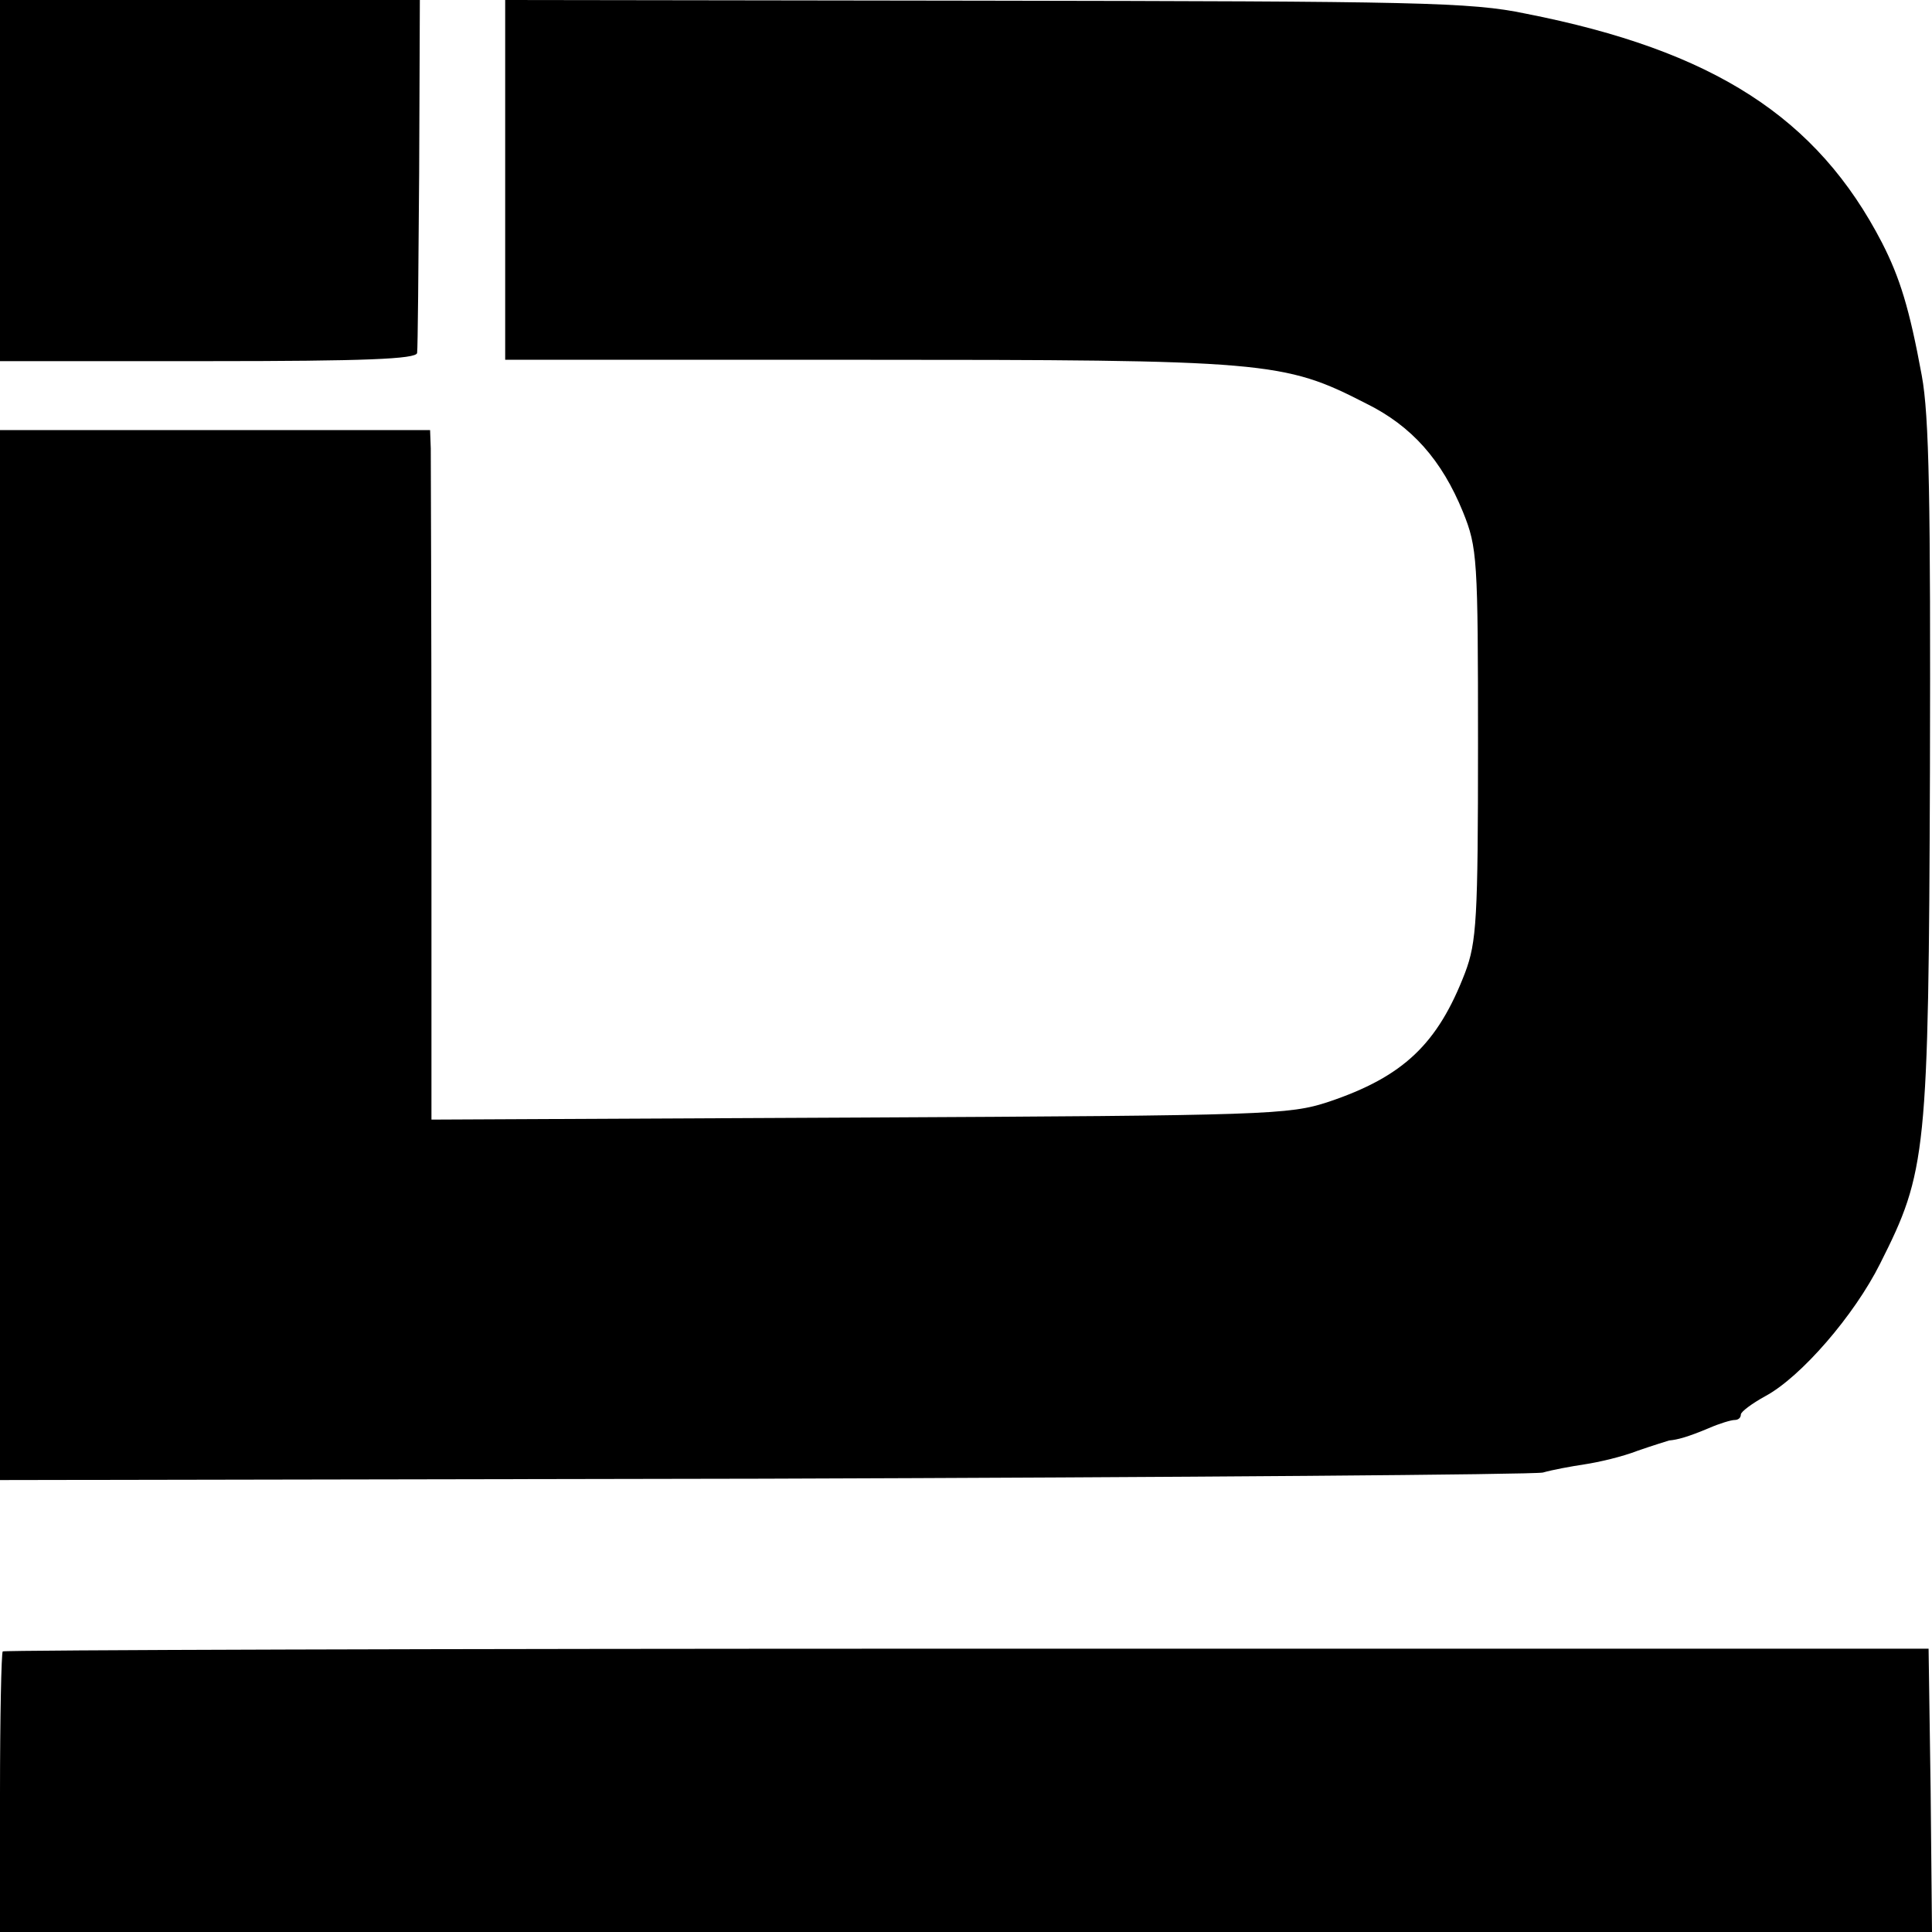
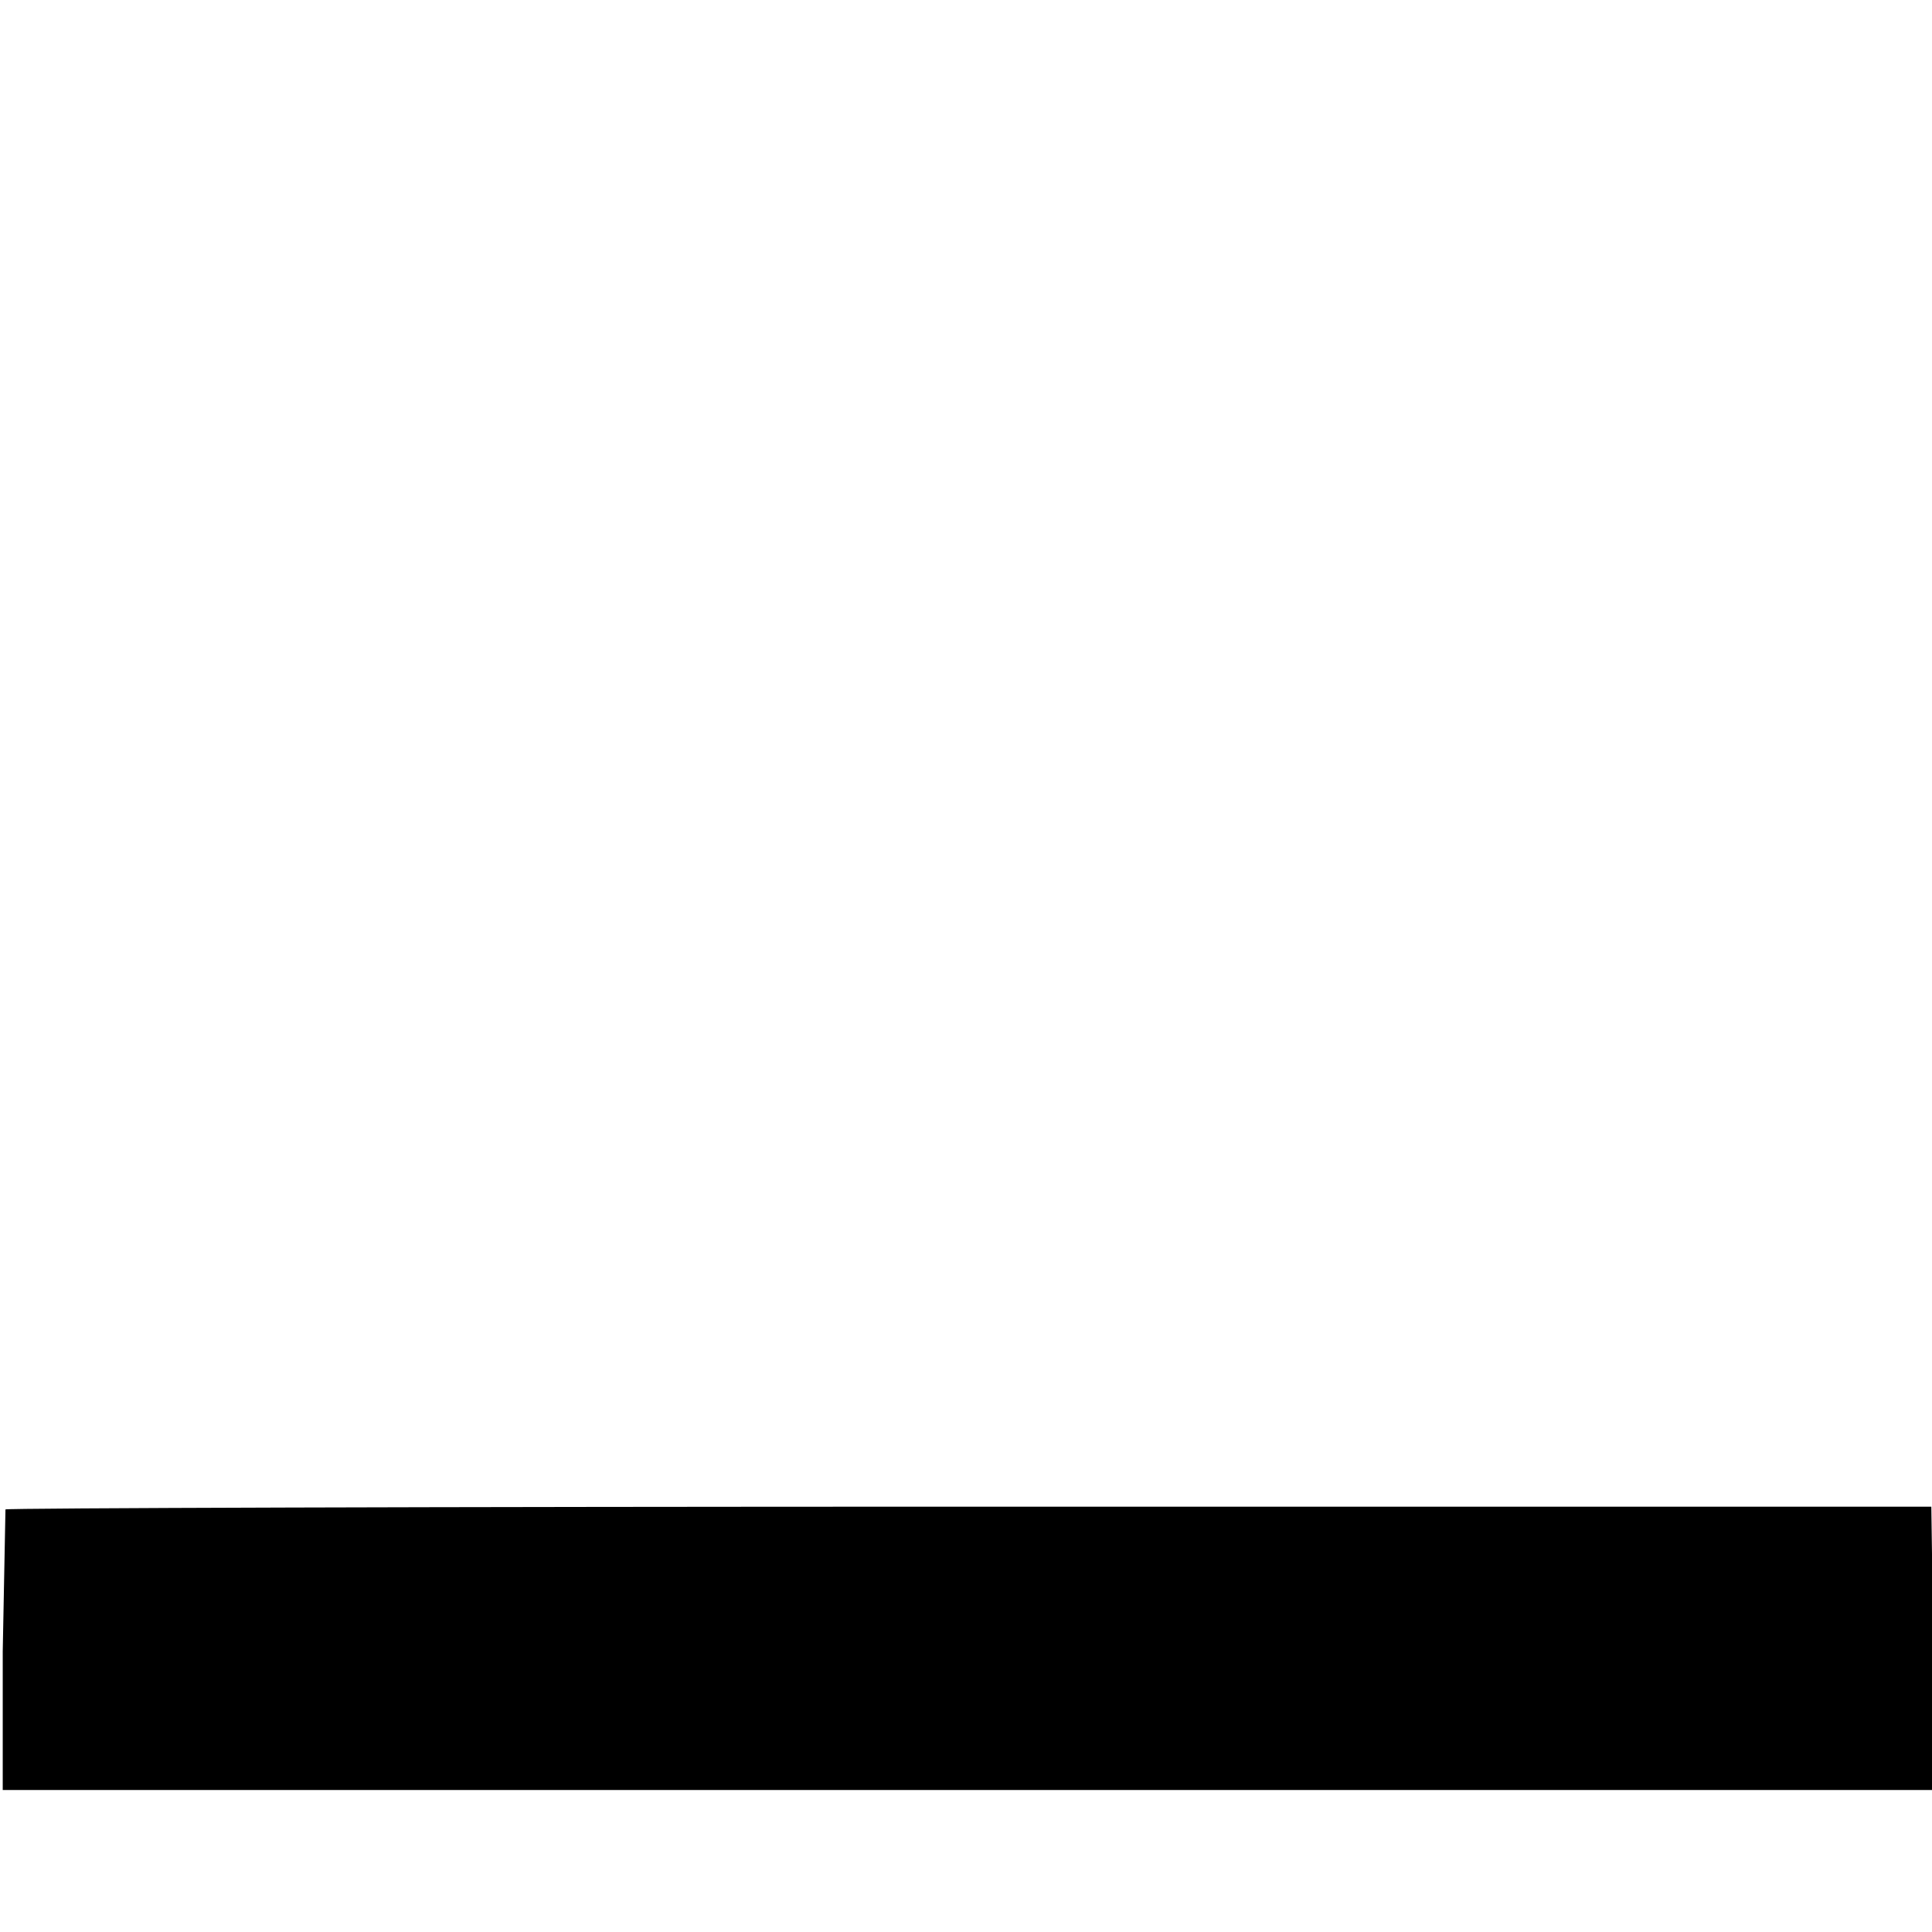
<svg xmlns="http://www.w3.org/2000/svg" version="1.0" width="283pt" height="283pt" viewBox="0 0 283 283" preserveAspectRatio="xMidYMid meet">
  <g transform="translate(0,283) scale(0.1,-0.1)" fill="#000000" stroke="none">
-     <path d="M0 2566 l0 -265 305 0 c228 0 305 3 306 12 1 7 2 126 3 264 l1 253 -307 0 -308 0 0 -264z" />
-     <path d="M740 2567 l0 -264 513 0 c605 0 627 -2 748 -64 67 -33 111 -83 142 -159 21 -52 22 -68 22 -340 0 -256 -2 -290 -19 -335 -40 -104 -90 -152 -200 -189 -58 -19 -88 -20 -687 -23 l-627 -3 0 478 c0 262 -1 489 -1 505 l-1 27 -315 0 -315 0 0 -769 0 -769 1118 2 c614 2 1128 6 1142 9 14 4 41 9 61 12 20 3 55 11 78 20 23 8 43 14 46 15 12 1 27 5 58 18 16 7 33 12 38 12 5 0 9 3 9 8 0 4 16 16 36 27 52 28 130 118 168 194 68 135 71 159 73 721 1 396 -1 521 -12 580 -18 98 -32 143 -58 194 -95 184 -247 282 -522 336 -81 17 -160 18 -792 19 l-703 1 0 -263z" />
-     <path d="M4 411 c-2 -2 -4 -96 -4 -208 l0 -203 1415 0 1415 0 -2 207 -3 208 -1408 0 c-775 0 -1411 -2 -1413 -4z" />
+     <path d="M4 411 l0 -203 1415 0 1415 0 -2 207 -3 208 -1408 0 c-775 0 -1411 -2 -1413 -4z" />
  </g>
</svg>